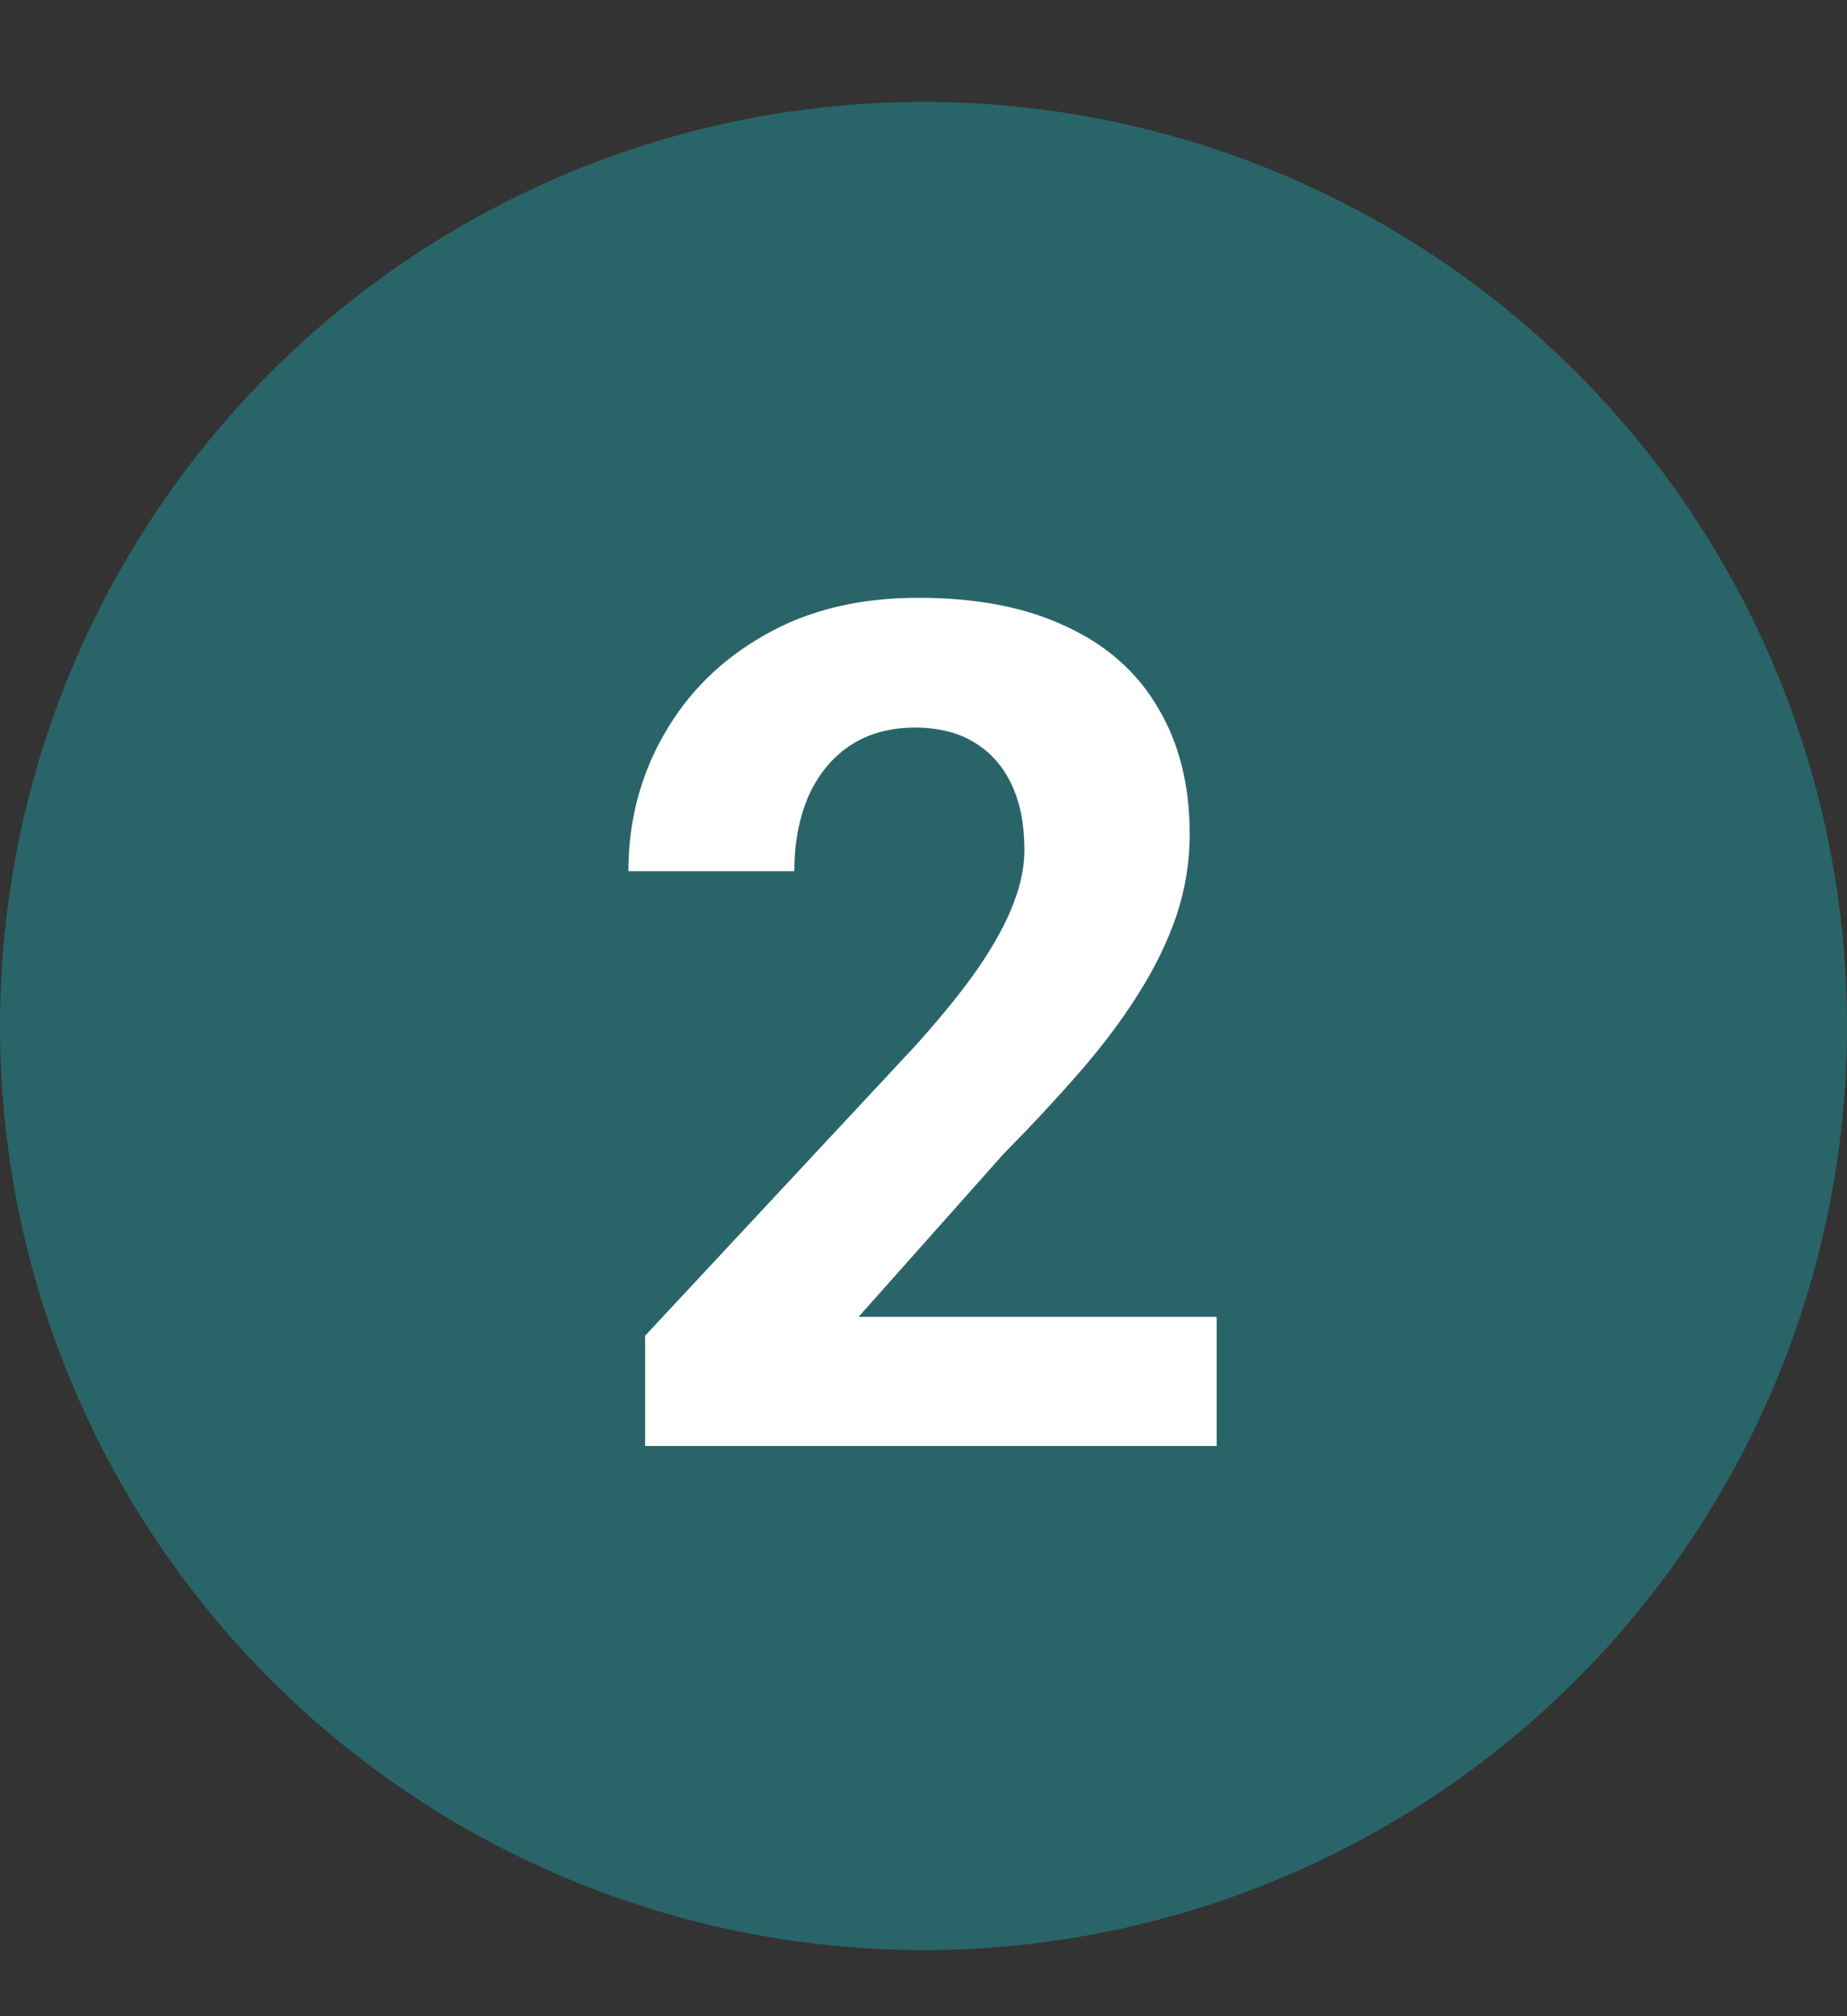
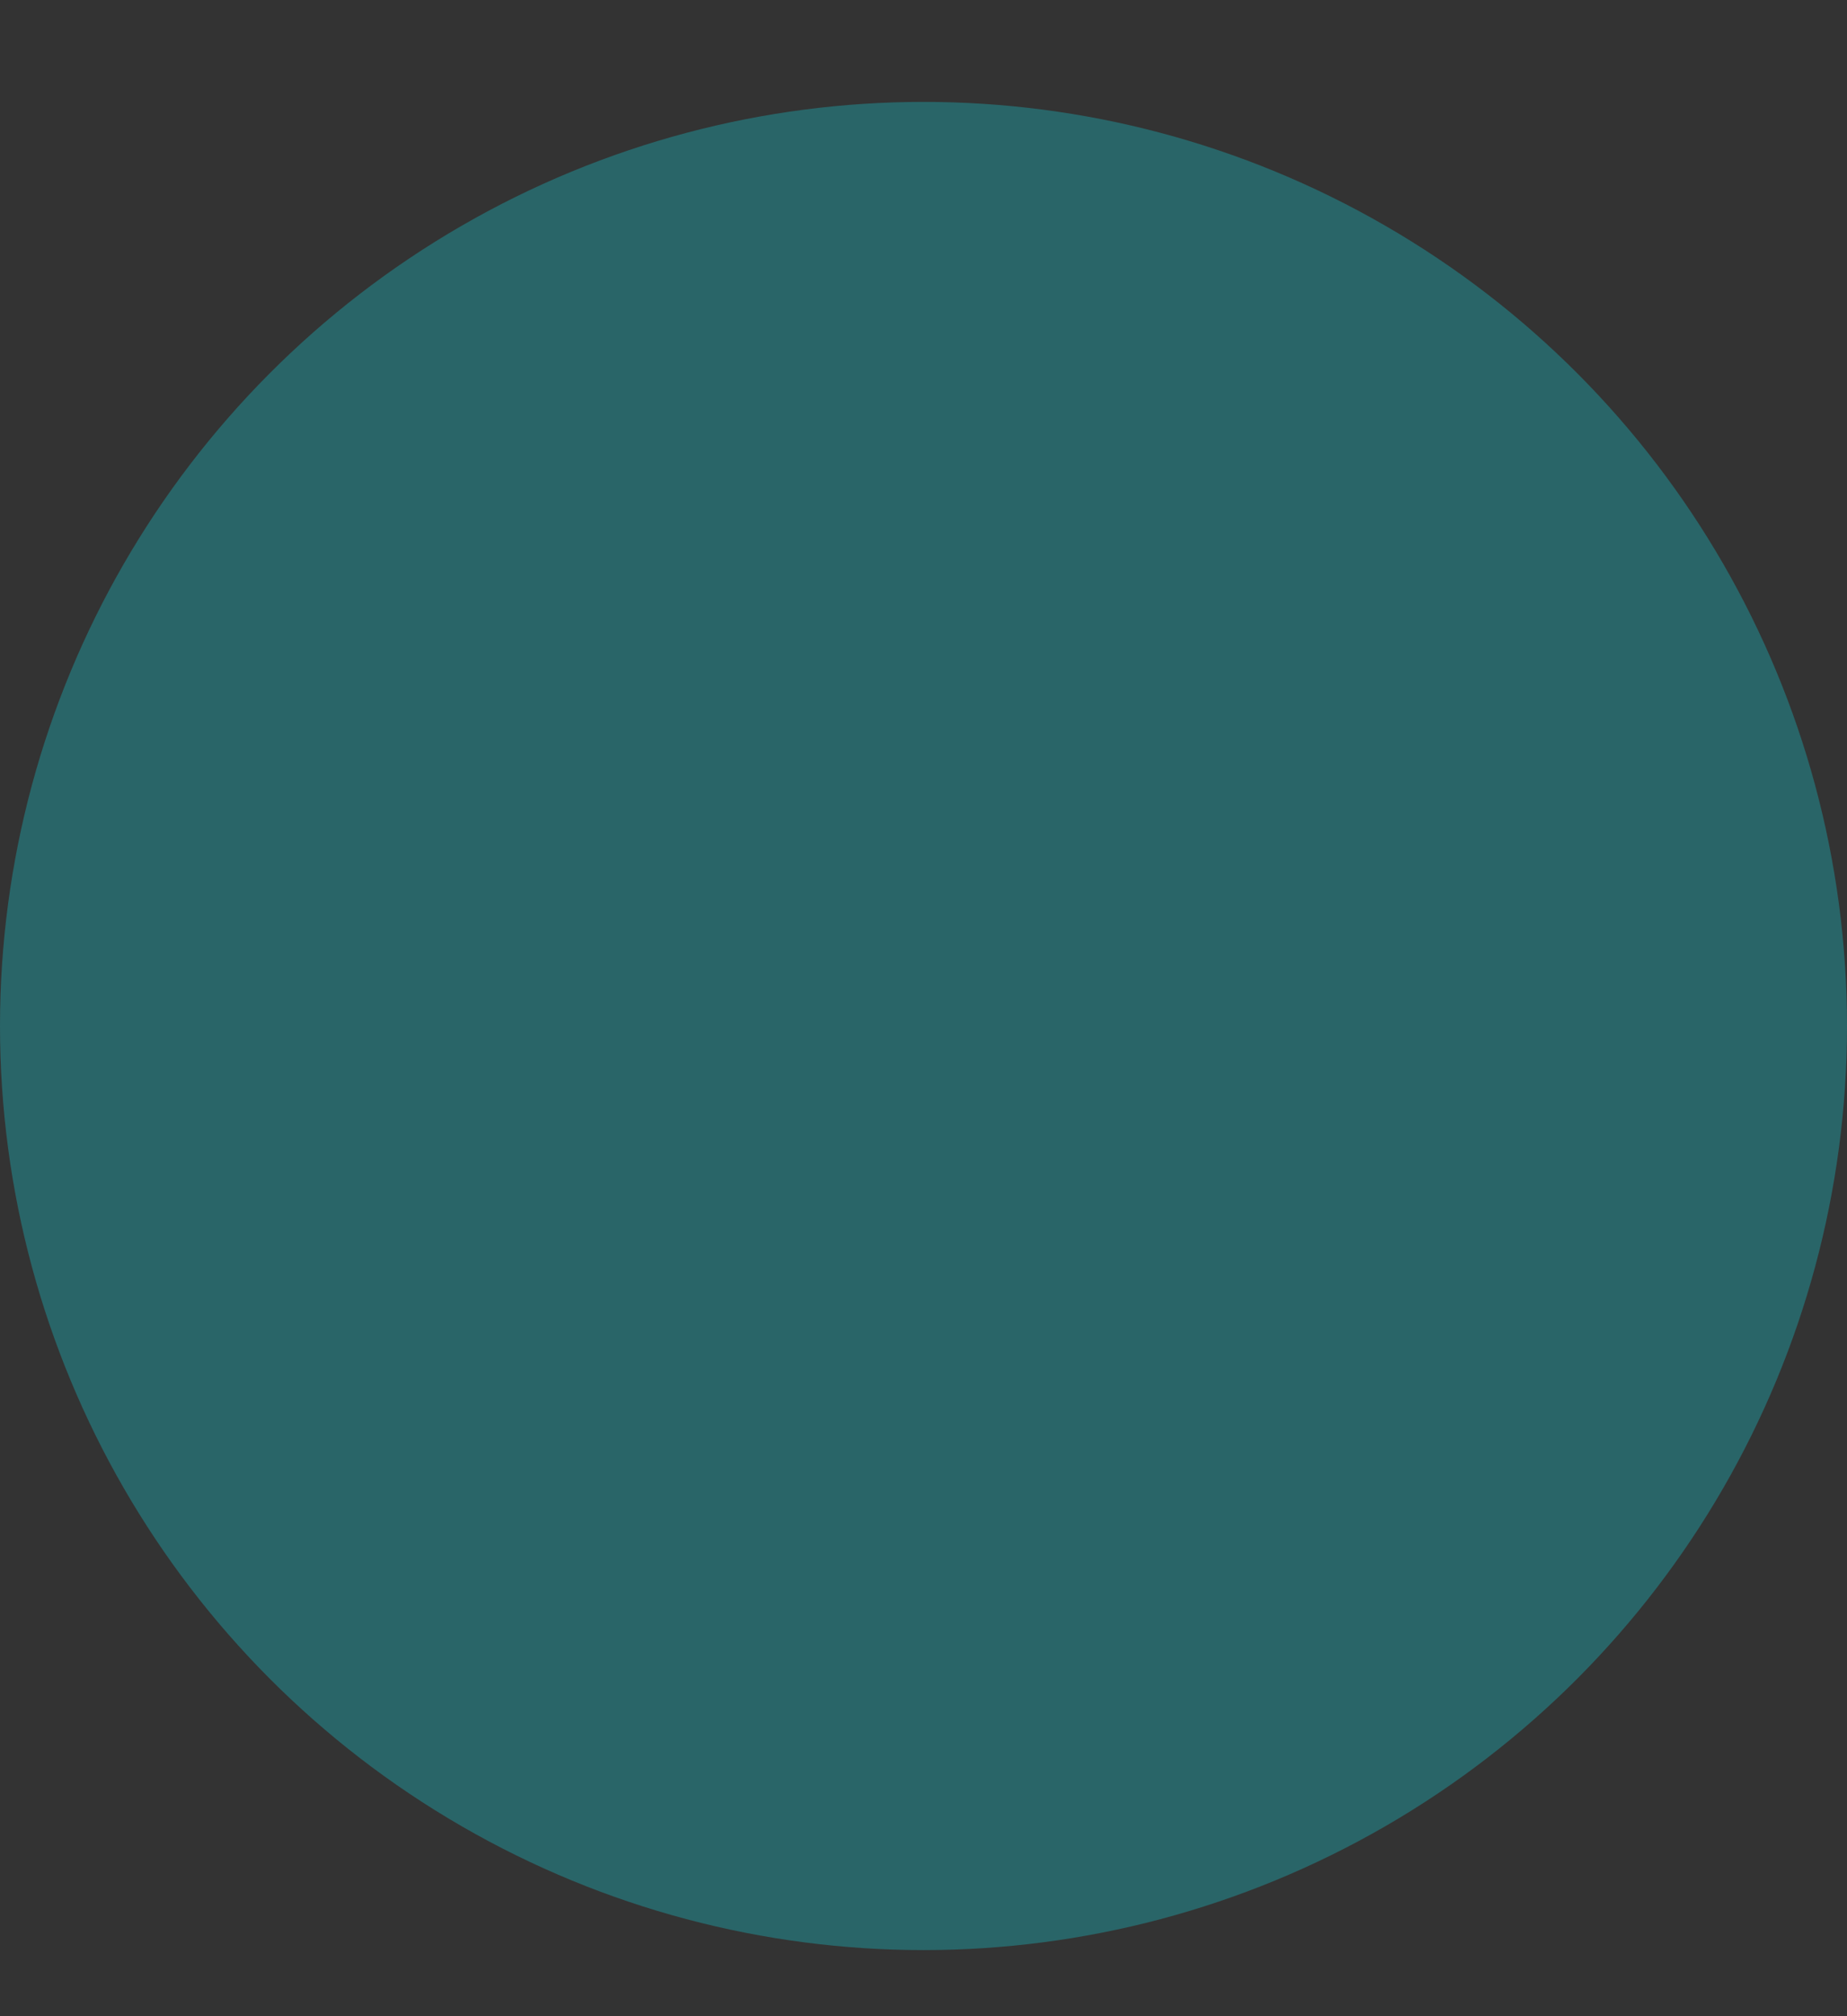
<svg xmlns="http://www.w3.org/2000/svg" width="22" height="24" viewBox="0 0 22 24" fill="none">
  <rect x="0" y="0" width="22" height="24" fill="#333333" stroke="none" />
  <circle cx="11" cy="12.213" r="11" fill="#296568" />
-   <path d="M14.492 15.675V17.213H7.684V15.9L10.903 12.448C11.227 12.088 11.482 11.771 11.669 11.498C11.856 11.22 11.99 10.972 12.072 10.753C12.159 10.53 12.202 10.318 12.202 10.117C12.202 9.816 12.152 9.559 12.052 9.345C11.951 9.126 11.803 8.957 11.607 8.839C11.416 8.72 11.179 8.661 10.896 8.661C10.596 8.661 10.336 8.734 10.117 8.88C9.903 9.026 9.739 9.229 9.625 9.488C9.516 9.748 9.461 10.042 9.461 10.37H7.485C7.485 9.778 7.627 9.235 7.909 8.743C8.192 8.246 8.59 7.852 9.105 7.561C9.62 7.264 10.231 7.116 10.938 7.116C11.635 7.116 12.223 7.23 12.701 7.458C13.184 7.681 13.549 8.005 13.795 8.429C14.046 8.848 14.171 9.349 14.171 9.933C14.171 10.261 14.118 10.582 14.014 10.896C13.909 11.206 13.758 11.516 13.562 11.826C13.371 12.132 13.139 12.441 12.865 12.756C12.592 13.07 12.289 13.396 11.956 13.733L10.227 15.675H14.492Z" fill="white" />
</svg>